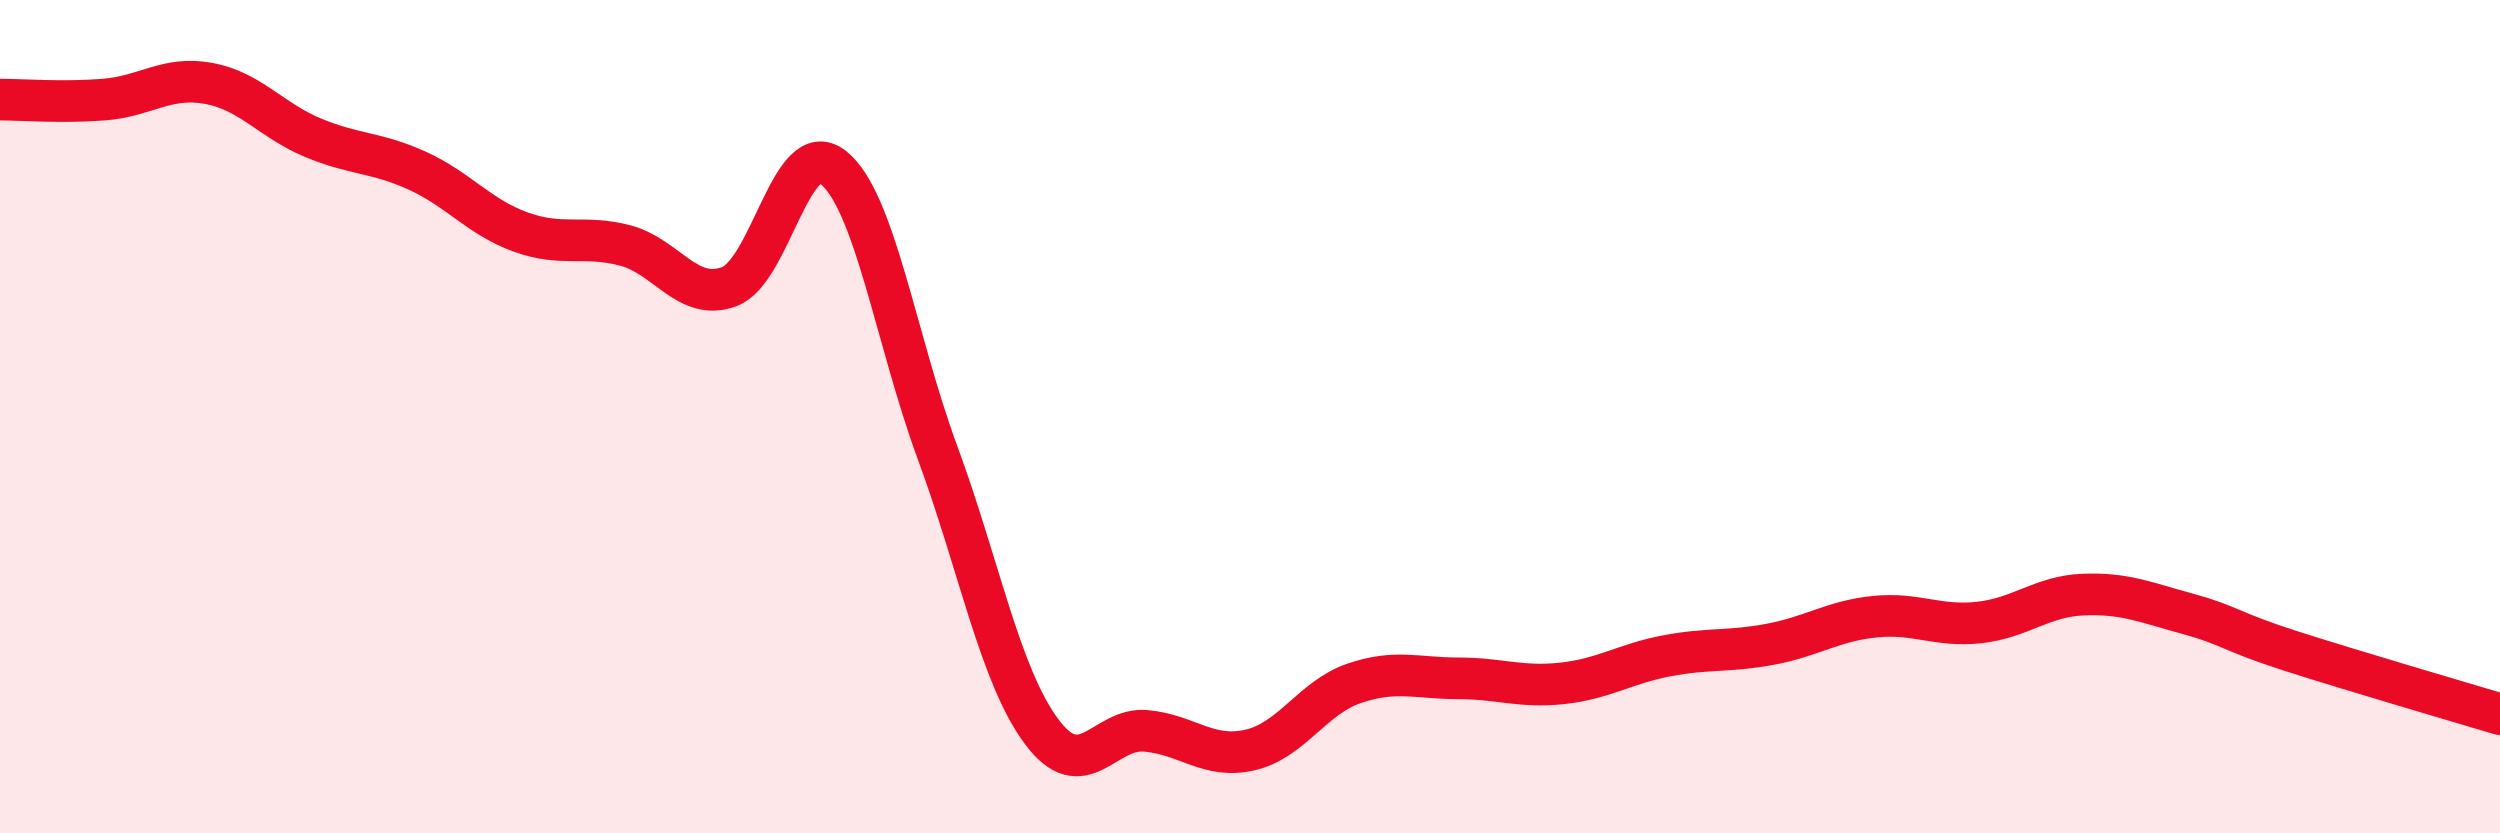
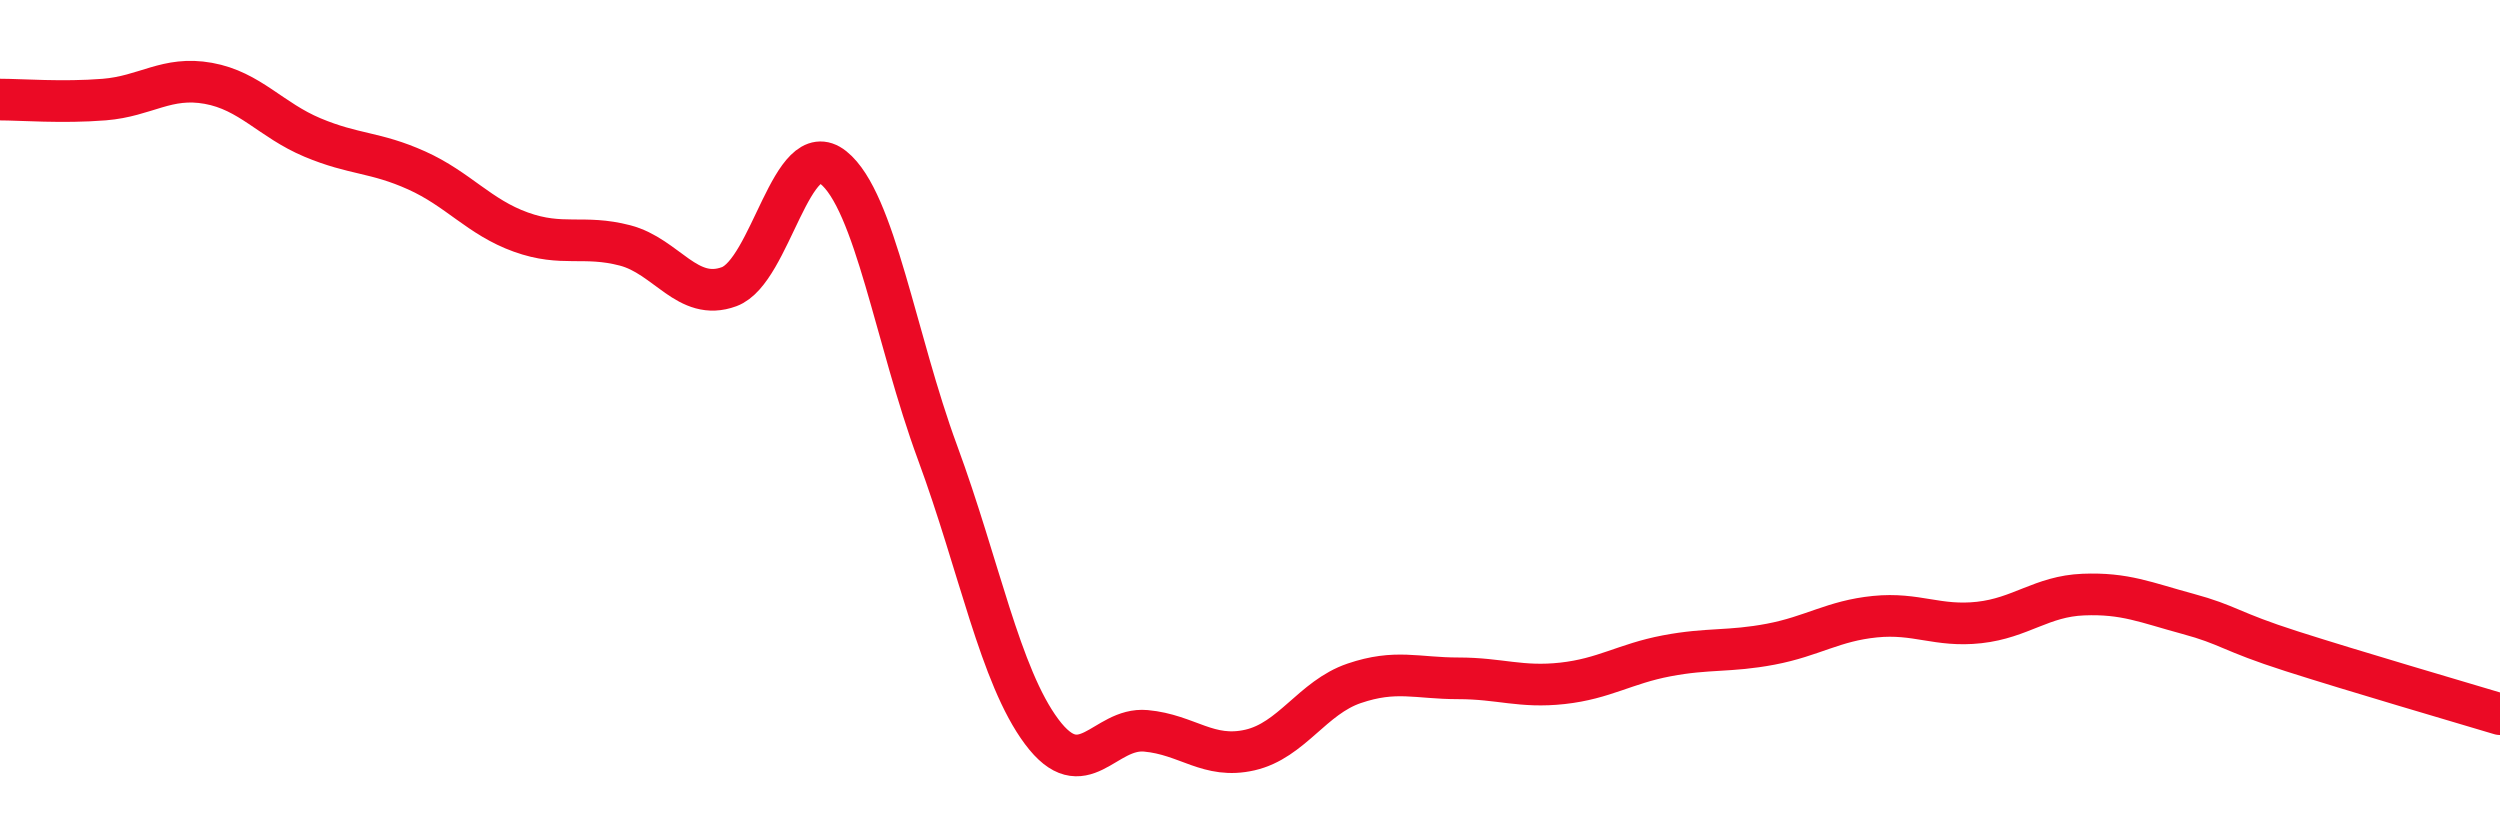
<svg xmlns="http://www.w3.org/2000/svg" width="60" height="20" viewBox="0 0 60 20">
-   <path d="M 0,2.39 C 0.5,2.39 1.5,2.47 2.5,2.39 C 3.5,2.31 4,1.82 5,2 C 6,2.18 6.5,2.88 7.5,3.3 C 8.5,3.72 9,3.64 10,4.09 C 11,4.54 11.5,5.21 12.5,5.57 C 13.5,5.93 14,5.63 15,5.89 C 16,6.15 16.5,7.25 17.5,6.88 C 18.5,6.51 19,3.22 20,4.02 C 21,4.82 21.5,8.15 22.5,10.86 C 23.5,13.57 24,16.22 25,17.56 C 26,18.9 26.5,17.45 27.5,17.54 C 28.5,17.63 29,18.23 30,18 C 31,17.77 31.5,16.74 32.5,16.4 C 33.5,16.06 34,16.28 35,16.28 C 36,16.28 36.5,16.51 37.5,16.4 C 38.5,16.29 39,15.93 40,15.74 C 41,15.55 41.5,15.65 42.5,15.46 C 43.5,15.27 44,14.9 45,14.8 C 46,14.7 46.5,15.05 47.5,14.94 C 48.5,14.83 49,14.31 50,14.27 C 51,14.23 51.5,14.46 52.5,14.73 C 53.5,15 53.5,15.15 55,15.63 C 56.5,16.11 59,16.84 60,17.14L60 20L0 20Z" fill="#EB0A25" opacity="0.1" stroke-linecap="round" stroke-linejoin="round" />
  <path d="M 0,2.39 C 0.5,2.39 1.5,2.47 2.5,2.39 C 3.5,2.31 4,1.82 5,2 C 6,2.18 6.5,2.88 7.5,3.3 C 8.5,3.72 9,3.64 10,4.09 C 11,4.54 11.5,5.21 12.5,5.57 C 13.5,5.93 14,5.63 15,5.89 C 16,6.15 16.5,7.25 17.5,6.88 C 18.5,6.51 19,3.22 20,4.02 C 21,4.82 21.5,8.15 22.5,10.86 C 23.5,13.57 24,16.22 25,17.56 C 26,18.9 26.5,17.45 27.5,17.54 C 28.5,17.63 29,18.23 30,18 C 31,17.77 31.5,16.74 32.5,16.4 C 33.5,16.06 34,16.28 35,16.28 C 36,16.28 36.5,16.51 37.5,16.4 C 38.5,16.29 39,15.93 40,15.74 C 41,15.55 41.5,15.65 42.5,15.46 C 43.5,15.27 44,14.9 45,14.8 C 46,14.7 46.5,15.05 47.5,14.94 C 48.5,14.83 49,14.31 50,14.27 C 51,14.23 51.5,14.46 52.5,14.73 C 53.5,15 53.5,15.15 55,15.63 C 56.5,16.11 59,16.84 60,17.14" stroke="#EB0A25" stroke-width="1" fill="none" stroke-linecap="round" stroke-linejoin="round" />
</svg>